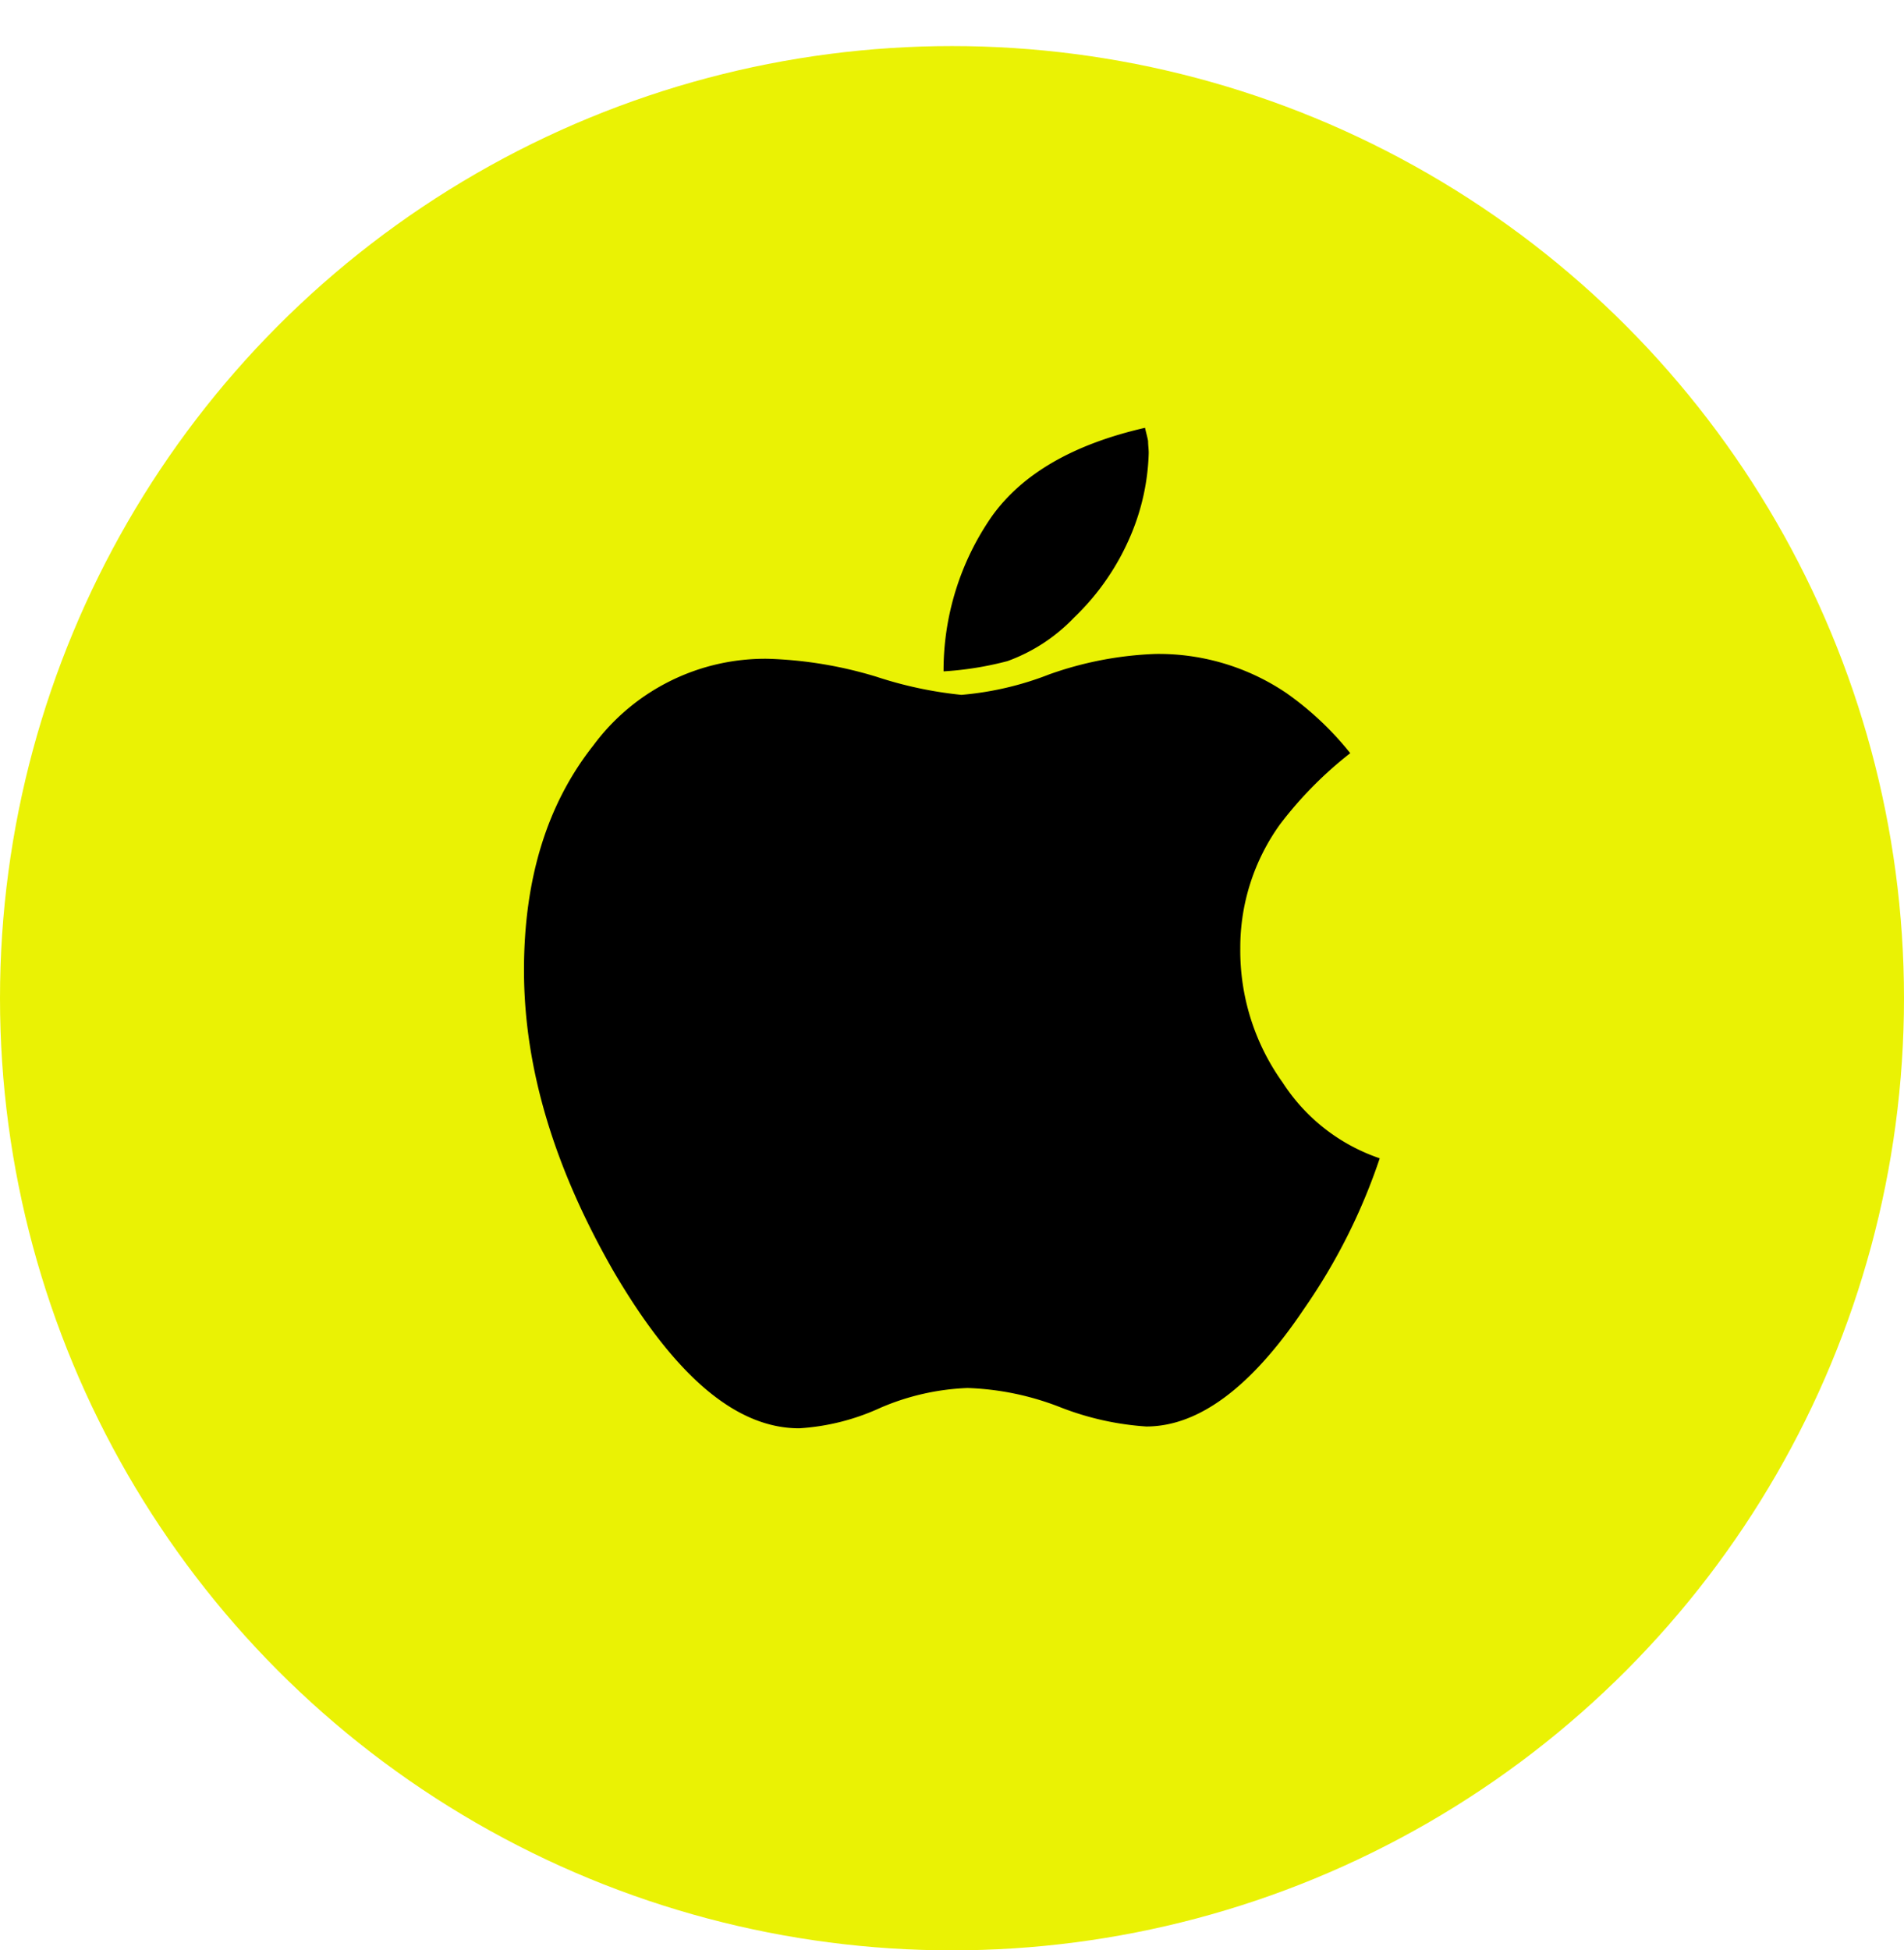
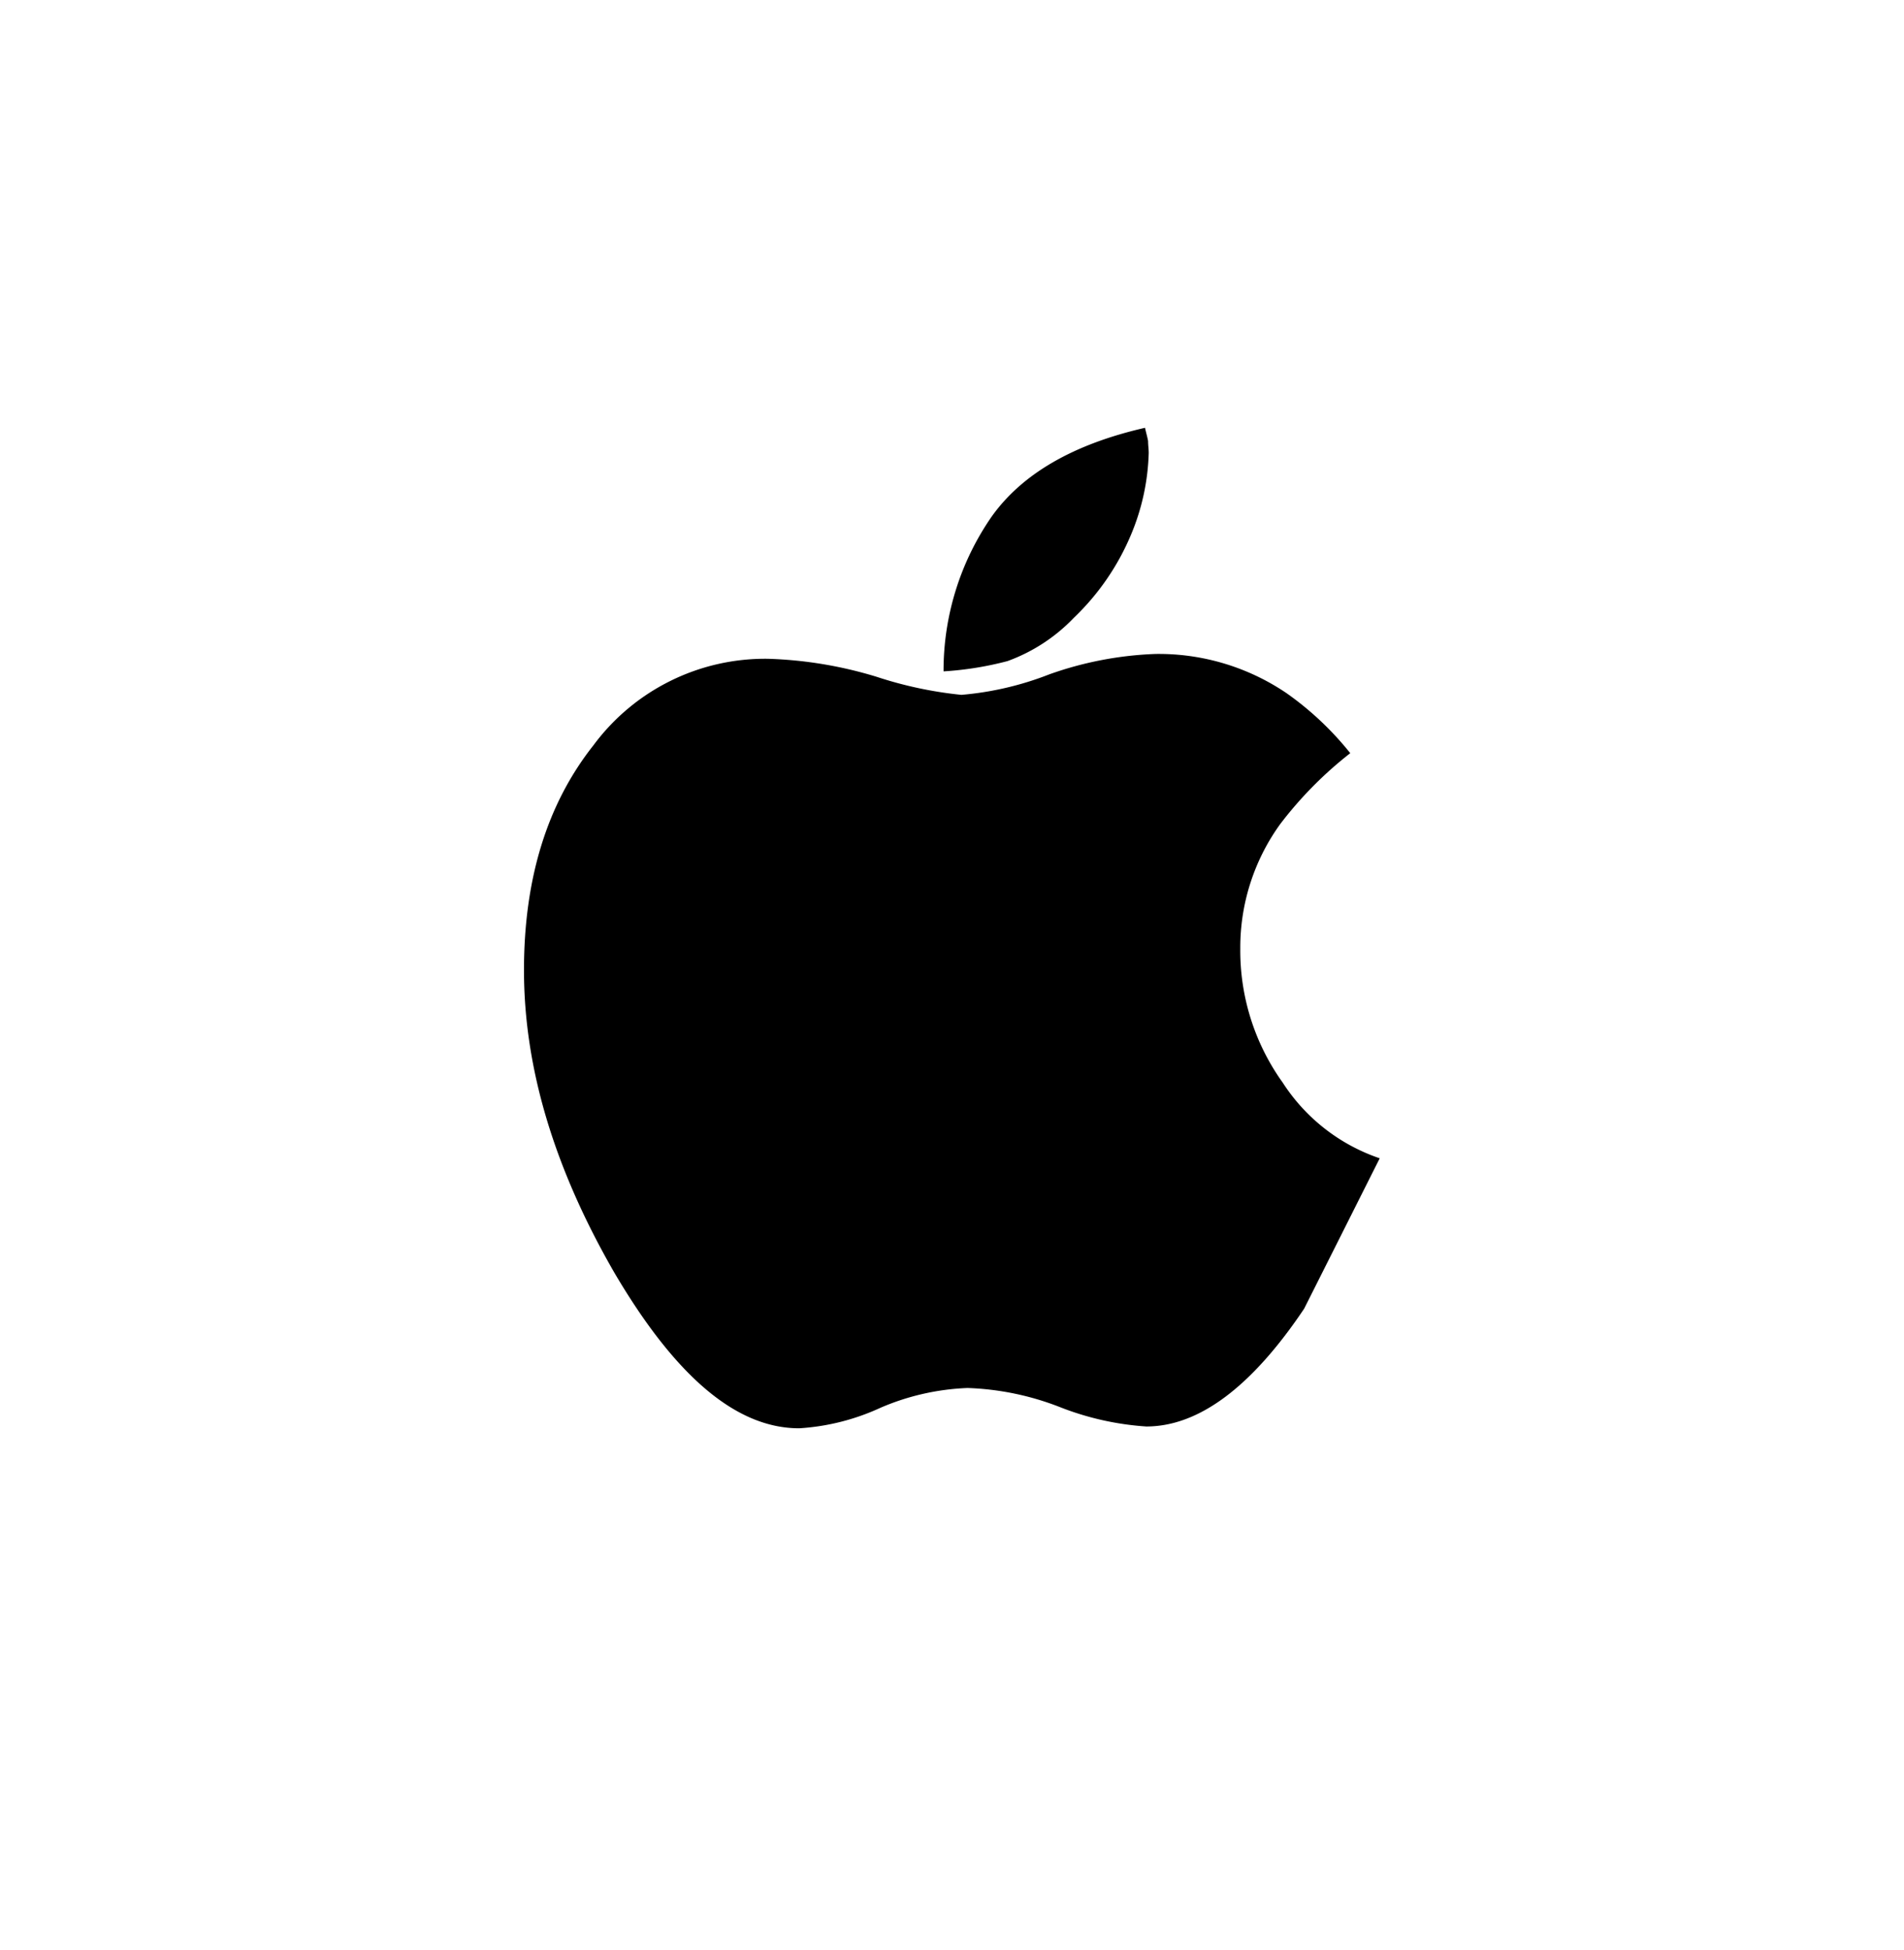
<svg xmlns="http://www.w3.org/2000/svg" id="ico_genrelink09_large" width="124" height="127" viewBox="0 0 124 127">
  <defs>
    <style>
      .cls-1 {
        fill: #eaf204;
        filter: url(#filter);
      }

      .cls-2 {
        fill-rule: evenodd;
      }
    </style>
    <filter id="filter" x="0" y="0" width="124" height="127" filterUnits="userSpaceOnUse">
      <feOffset result="offset" dy="3" in="SourceAlpha" />
      <feGaussianBlur result="blur" />
      <feFlood result="flood" flood-color="#040000" flood-opacity="0.5" />
      <feComposite result="composite" operator="in" in2="blur" />
      <feBlend result="blend" in="SourceGraphic" />
    </filter>
  </defs>
  <g id="アイコン">
-     <circle id="楕円形_2" data-name="楕円形 2" class="cls-1" cx="62" cy="62" r="62" />
-     <path id="fa-apple" class="cls-2" d="M888.935,403.214c-3.441,5.129-6.882,7.673-10.283,7.673a18.715,18.715,0,0,1-5.6-1.253,18.133,18.133,0,0,0-6.041-1.253,15.818,15.818,0,0,0-5.681,1.293,14.817,14.817,0,0,1-5.281,1.331c-4.121,0-8.082-3.407-12.043-10.141-3.88-6.732-5.881-13.27-5.881-19.69,0-5.989,1.52-10.844,4.521-14.64a13.912,13.912,0,0,1,11.362-5.637,26.934,26.934,0,0,1,7.082,1.173,25.975,25.975,0,0,0,5.521,1.176,20.372,20.372,0,0,0,5.721-1.333,23.016,23.016,0,0,1,6.922-1.33,14.834,14.834,0,0,1,8.521,2.545,20.13,20.13,0,0,1,4.162,3.916,25.238,25.238,0,0,0-4.562,4.617,13.72,13.72,0,0,0-2.6,8.1,14.743,14.743,0,0,0,2.76,8.73,12.174,12.174,0,0,0,6.321,4.933A38.574,38.574,0,0,1,888.935,403.214Zm-11.283-50.381a16.073,16.073,0,0,1-3.721,5.4,11.319,11.319,0,0,1-4.32,2.816,21.421,21.421,0,0,1-4.161.668,17.6,17.6,0,0,1,3.12-10.06c2-2.821,5.361-4.739,10-5.8,0.079,0.353.16,0.626,0.2,0.862,0,0.274.041,0.508,0.041,0.783A14.72,14.72,0,0,1,877.652,352.833Z" transform="translate(-804 -318)" />
+     <path id="fa-apple" class="cls-2" d="M888.935,403.214c-3.441,5.129-6.882,7.673-10.283,7.673a18.715,18.715,0,0,1-5.6-1.253,18.133,18.133,0,0,0-6.041-1.253,15.818,15.818,0,0,0-5.681,1.293,14.817,14.817,0,0,1-5.281,1.331c-4.121,0-8.082-3.407-12.043-10.141-3.88-6.732-5.881-13.27-5.881-19.69,0-5.989,1.52-10.844,4.521-14.64a13.912,13.912,0,0,1,11.362-5.637,26.934,26.934,0,0,1,7.082,1.173,25.975,25.975,0,0,0,5.521,1.176,20.372,20.372,0,0,0,5.721-1.333,23.016,23.016,0,0,1,6.922-1.33,14.834,14.834,0,0,1,8.521,2.545,20.13,20.13,0,0,1,4.162,3.916,25.238,25.238,0,0,0-4.562,4.617,13.72,13.72,0,0,0-2.6,8.1,14.743,14.743,0,0,0,2.76,8.73,12.174,12.174,0,0,0,6.321,4.933Zm-11.283-50.381a16.073,16.073,0,0,1-3.721,5.4,11.319,11.319,0,0,1-4.32,2.816,21.421,21.421,0,0,1-4.161.668,17.6,17.6,0,0,1,3.12-10.06c2-2.821,5.361-4.739,10-5.8,0.079,0.353.16,0.626,0.2,0.862,0,0.274.041,0.508,0.041,0.783A14.72,14.72,0,0,1,877.652,352.833Z" transform="translate(-804 -318)" />
  </g>
</svg>